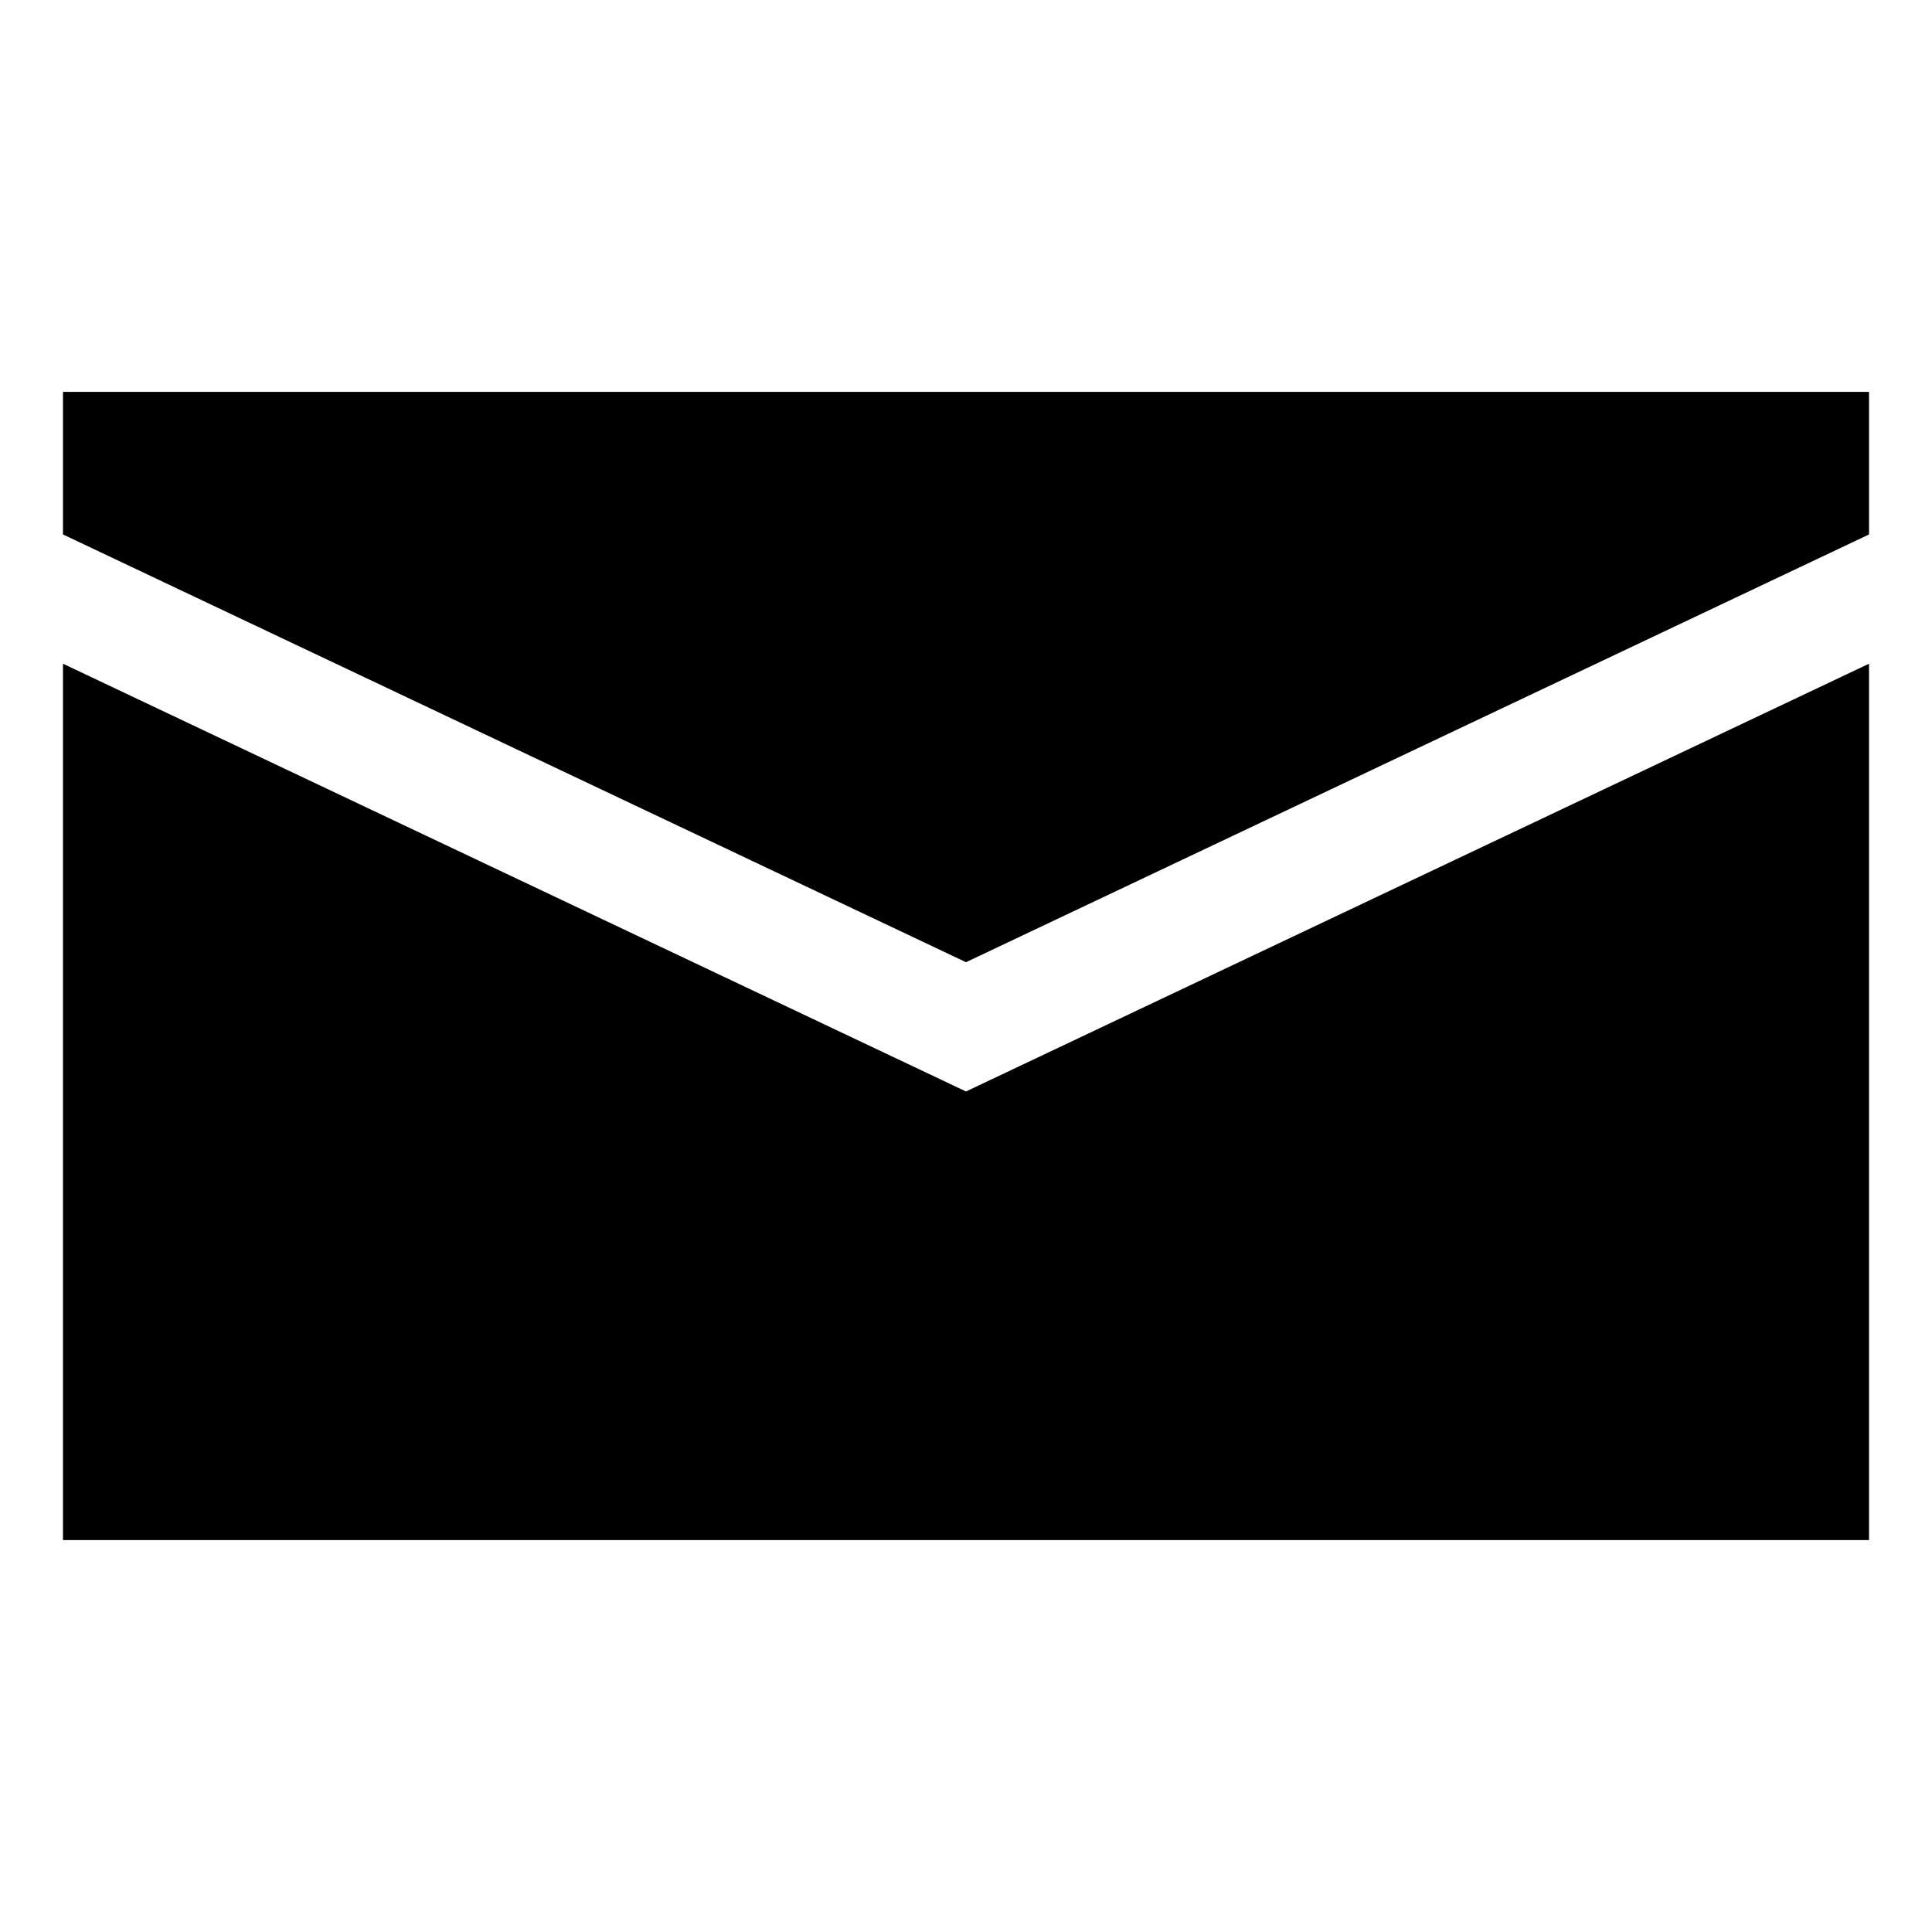
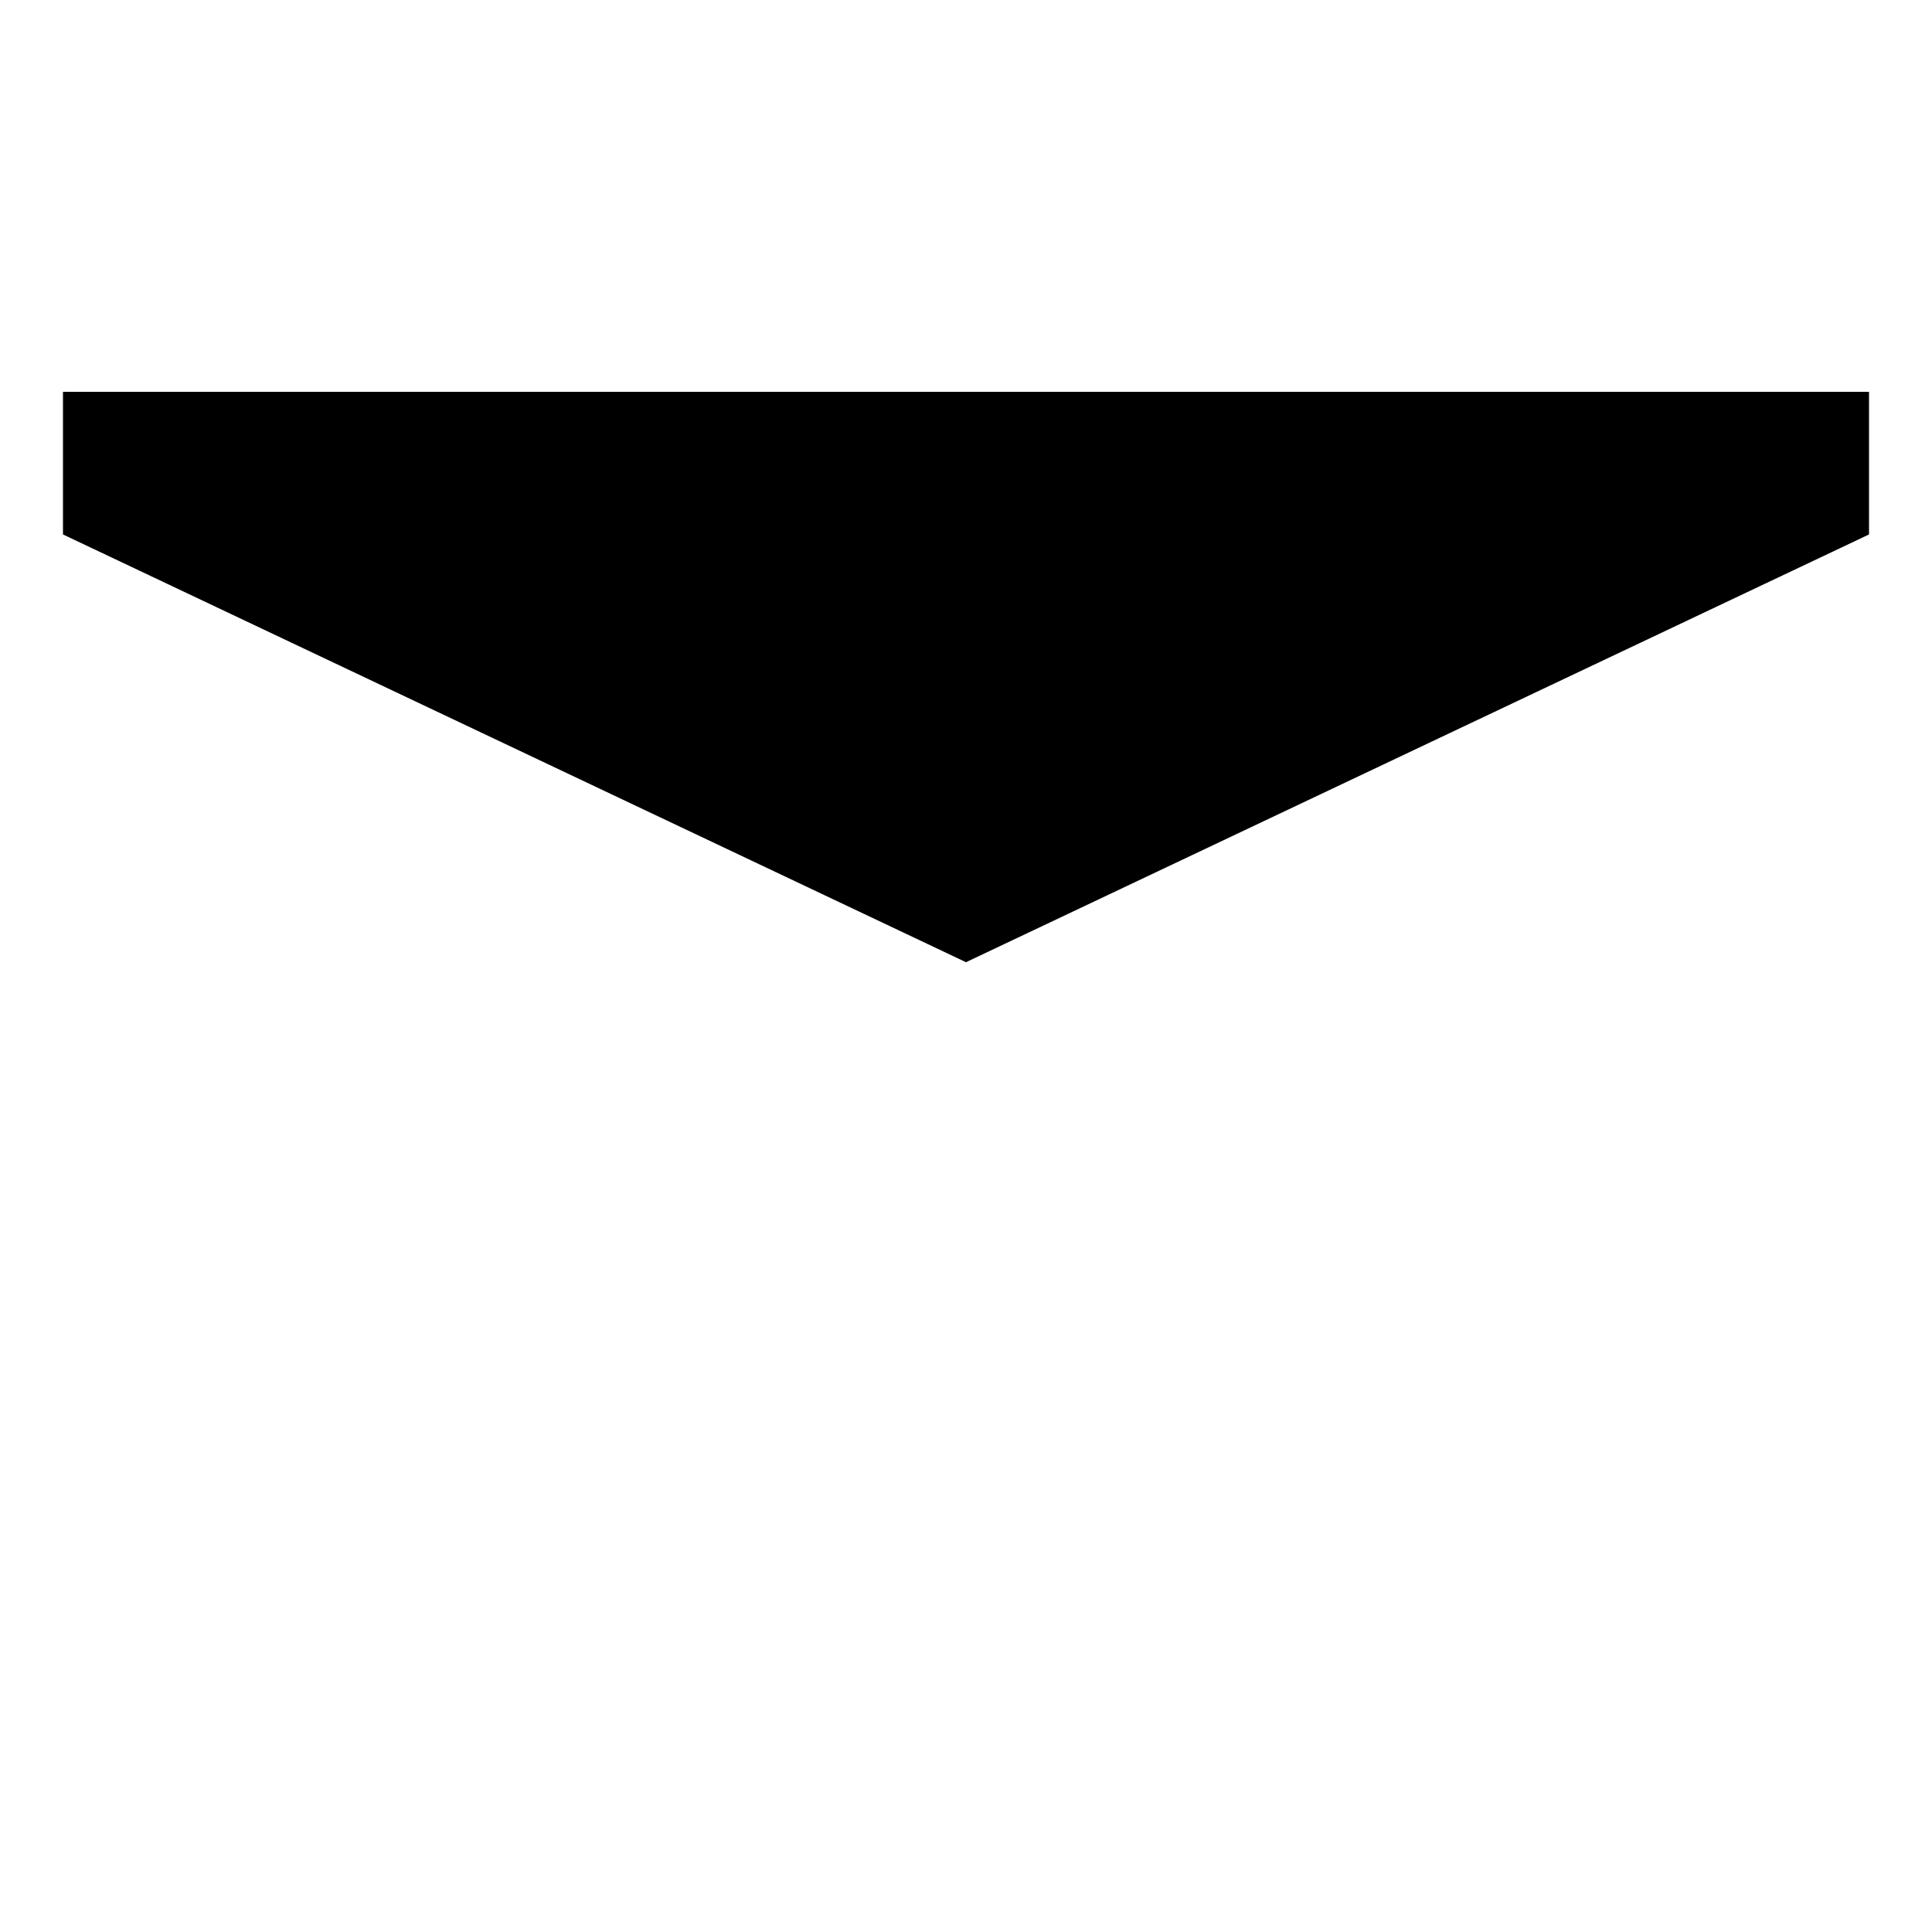
<svg xmlns="http://www.w3.org/2000/svg" fill="#000000" width="800px" height="800px" version="1.1" viewBox="144 144 512 512">
  <g>
-     <path d="m160.69 319.89v232.25h478.62v-232.25l-239.31 113.36z" />
    <path d="m160.69 247.85v37.785l239.31 113.36 239.31-113.36v-37.785z" />
  </g>
</svg>